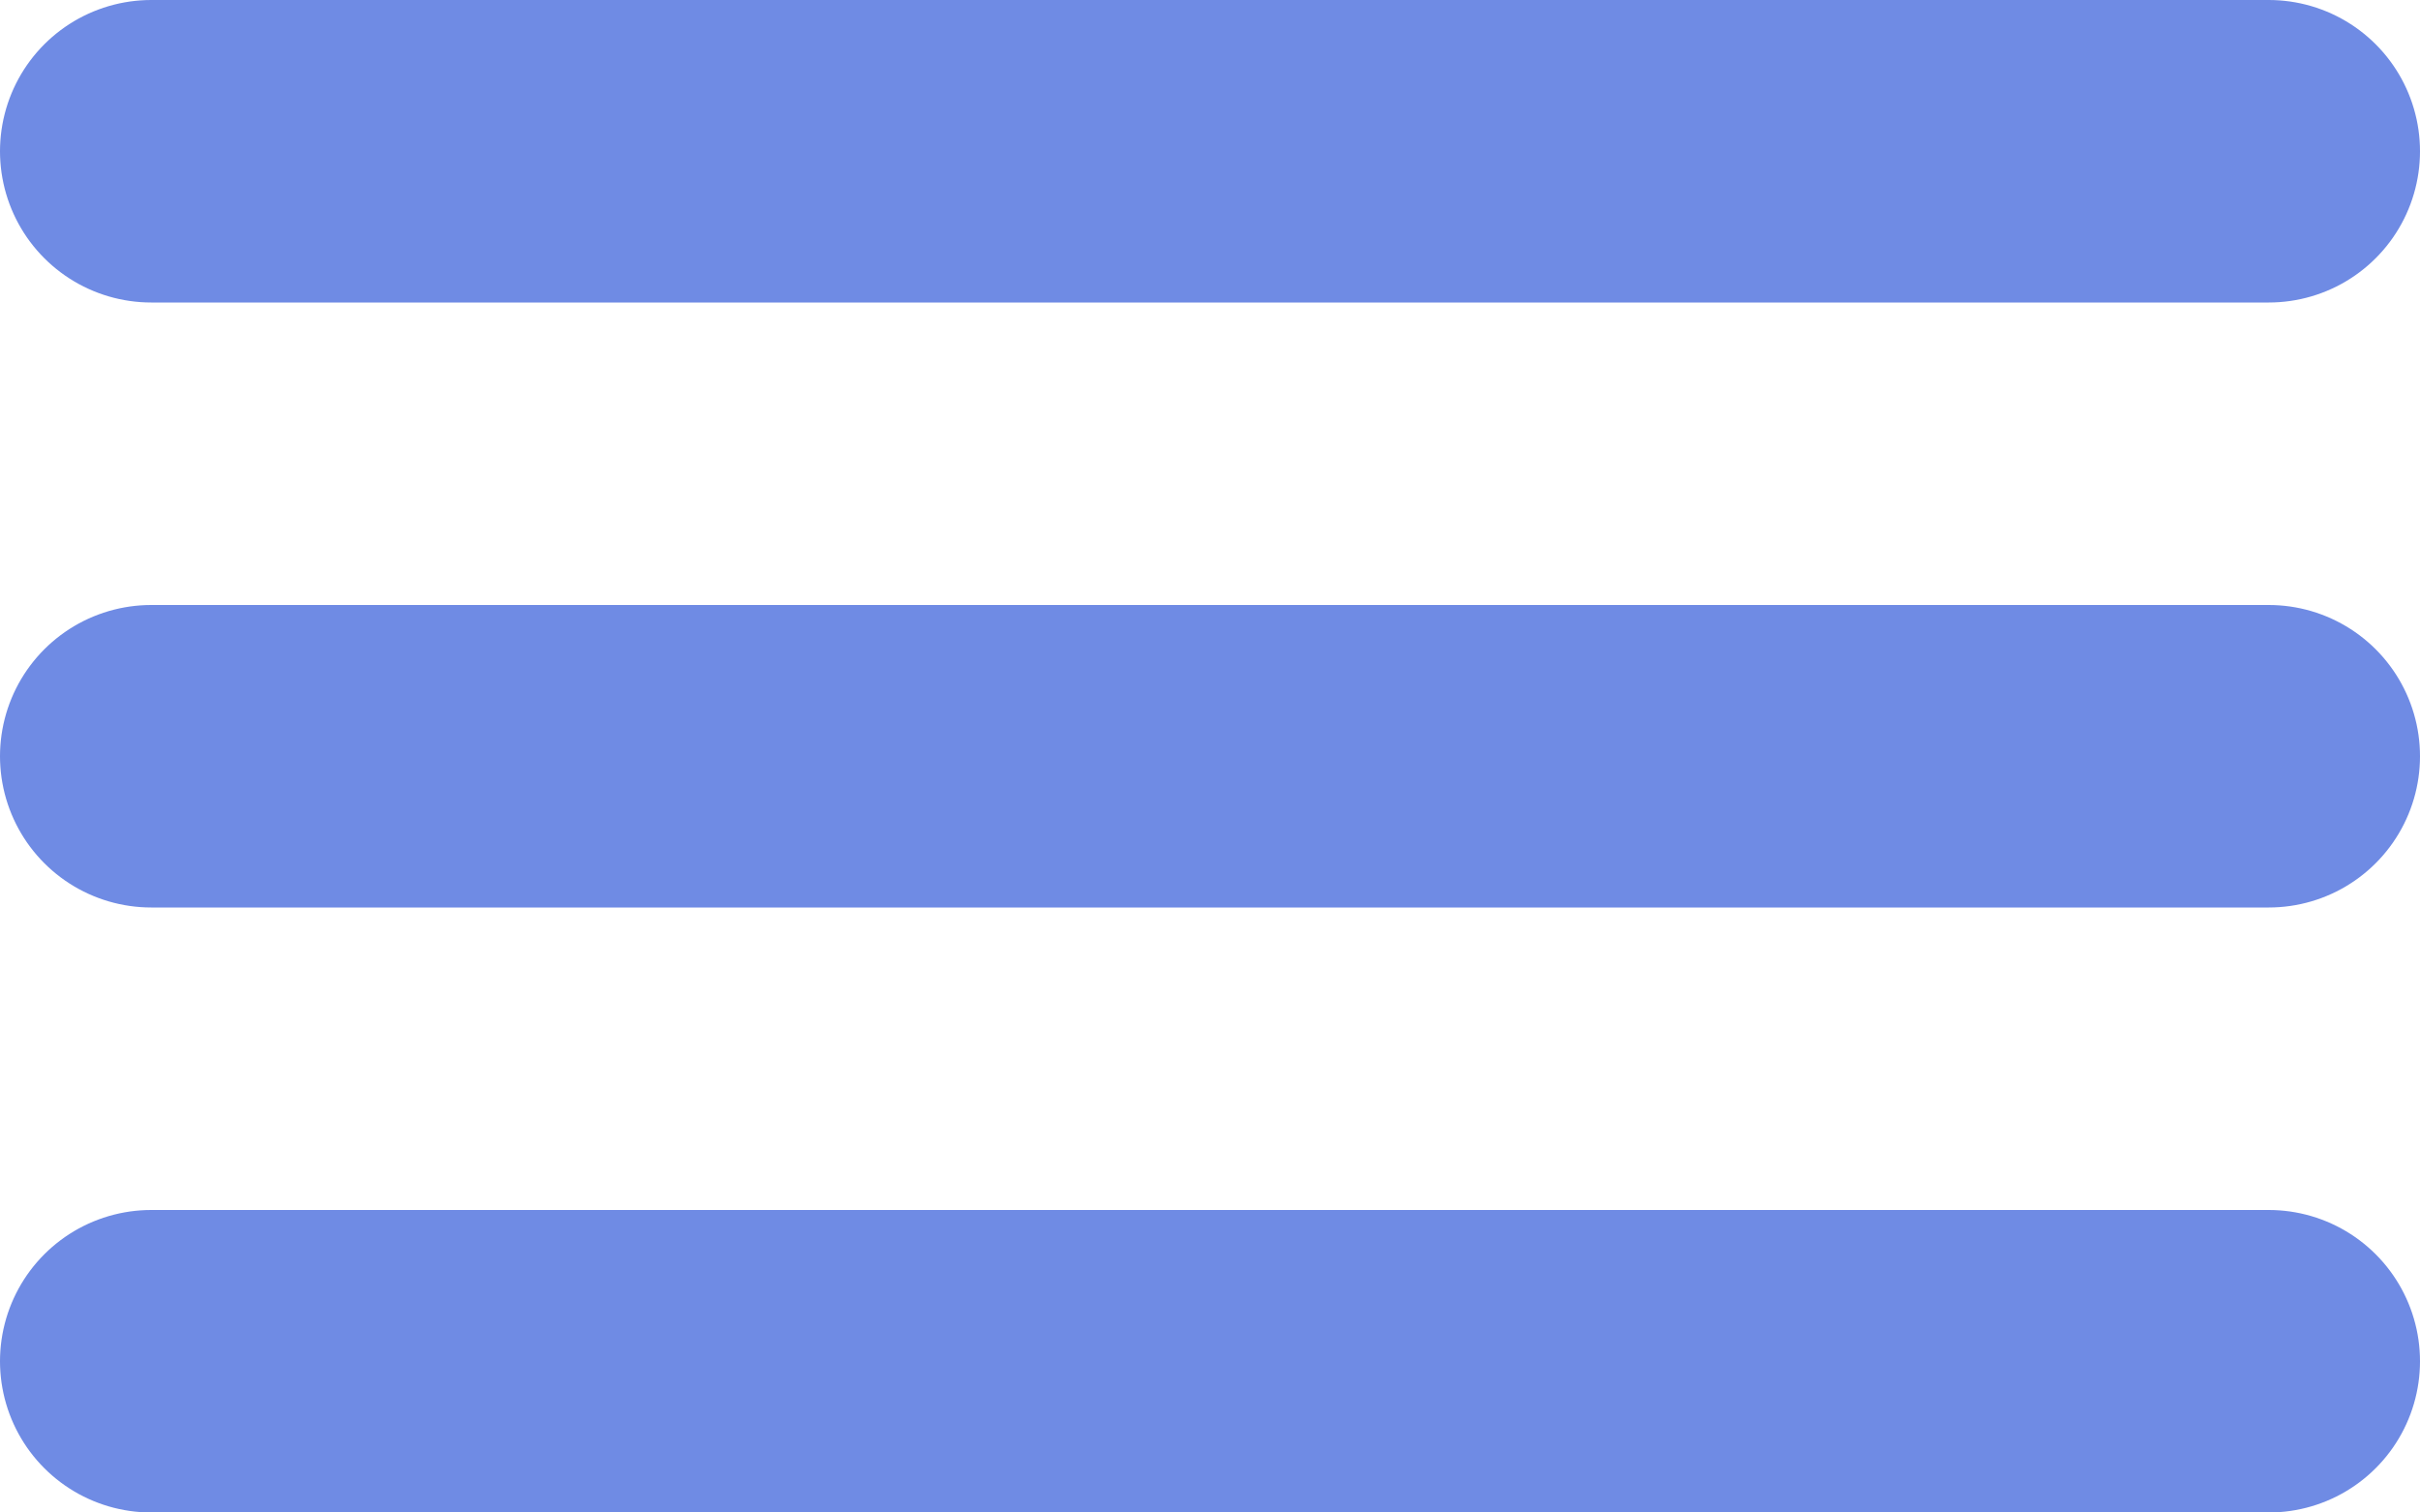
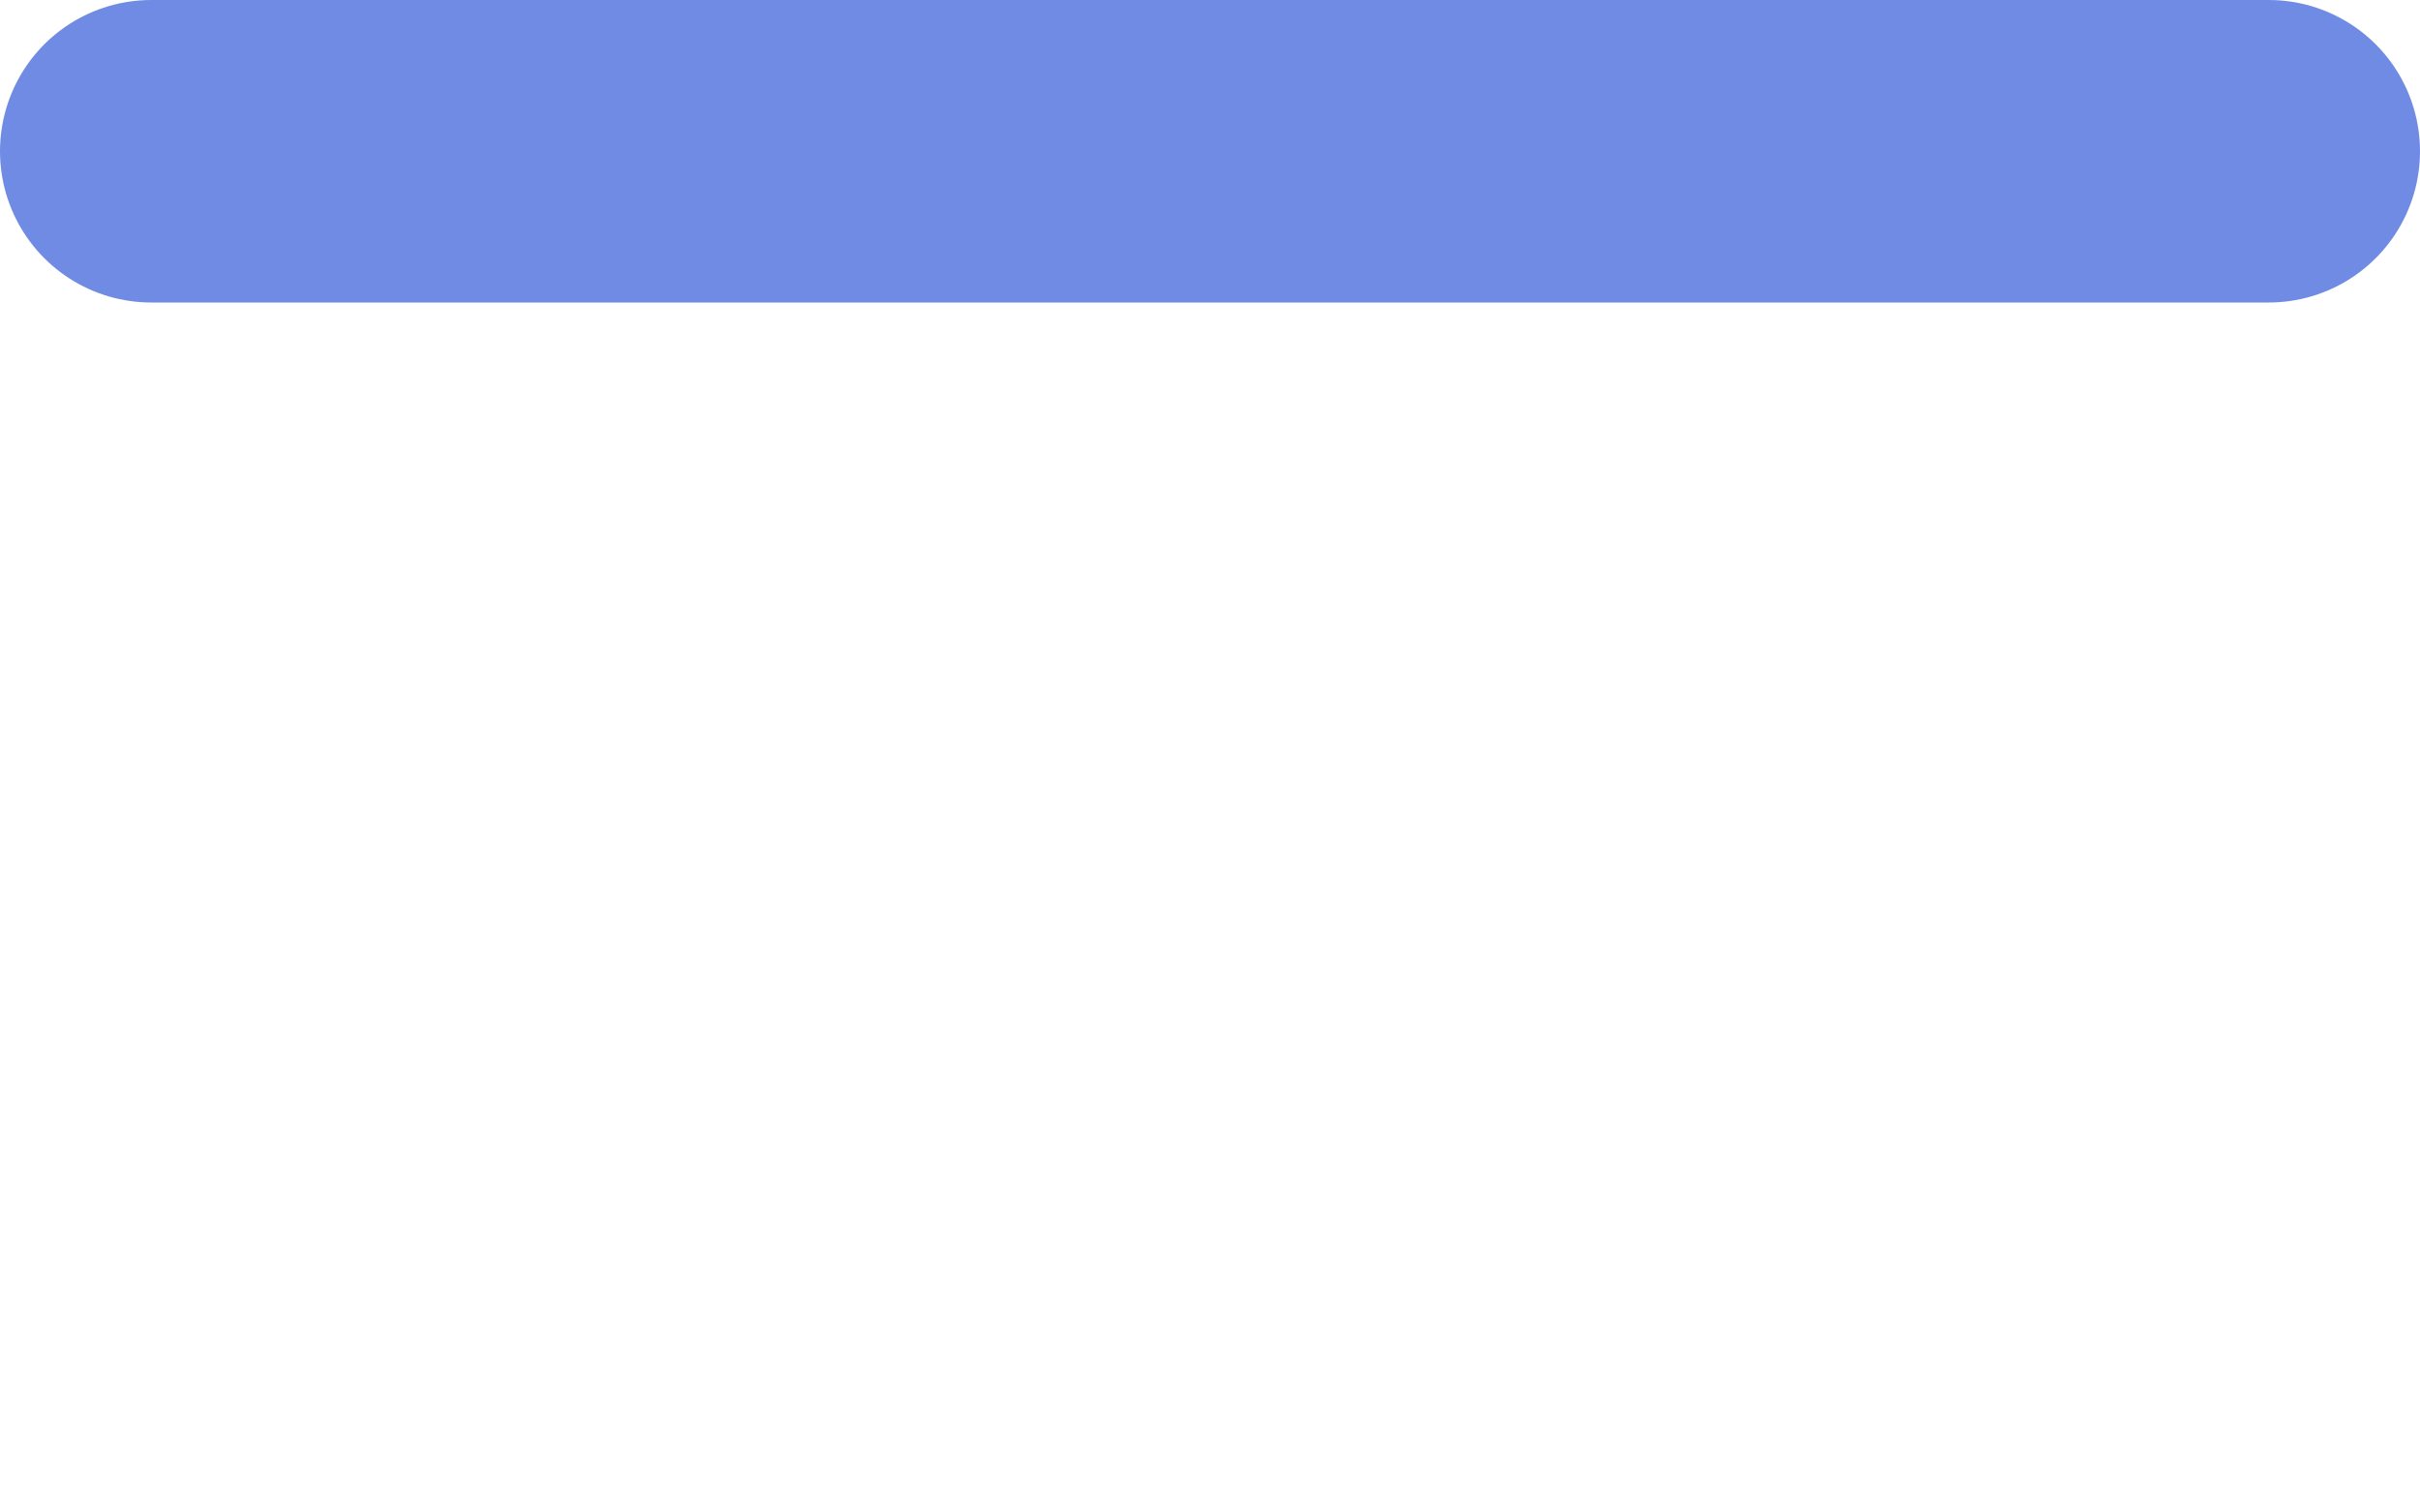
<svg xmlns="http://www.w3.org/2000/svg" width="24" height="15" viewBox="0 0 24 15" fill="none">
  <line x1="22.5" y1="1.5" x2="1.5" y2="1.5" stroke="#6F8BE4" stroke-width="3" stroke-linecap="round" />
-   <line x1="22.5" y1="7.5" x2="1.5" y2="7.5" stroke="#6F8BE4" stroke-width="3" stroke-linecap="round" />
-   <line x1="22.5" y1="13.5" x2="1.5" y2="13.5" stroke="#6F8BE4" stroke-width="3" stroke-linecap="round" />
</svg>